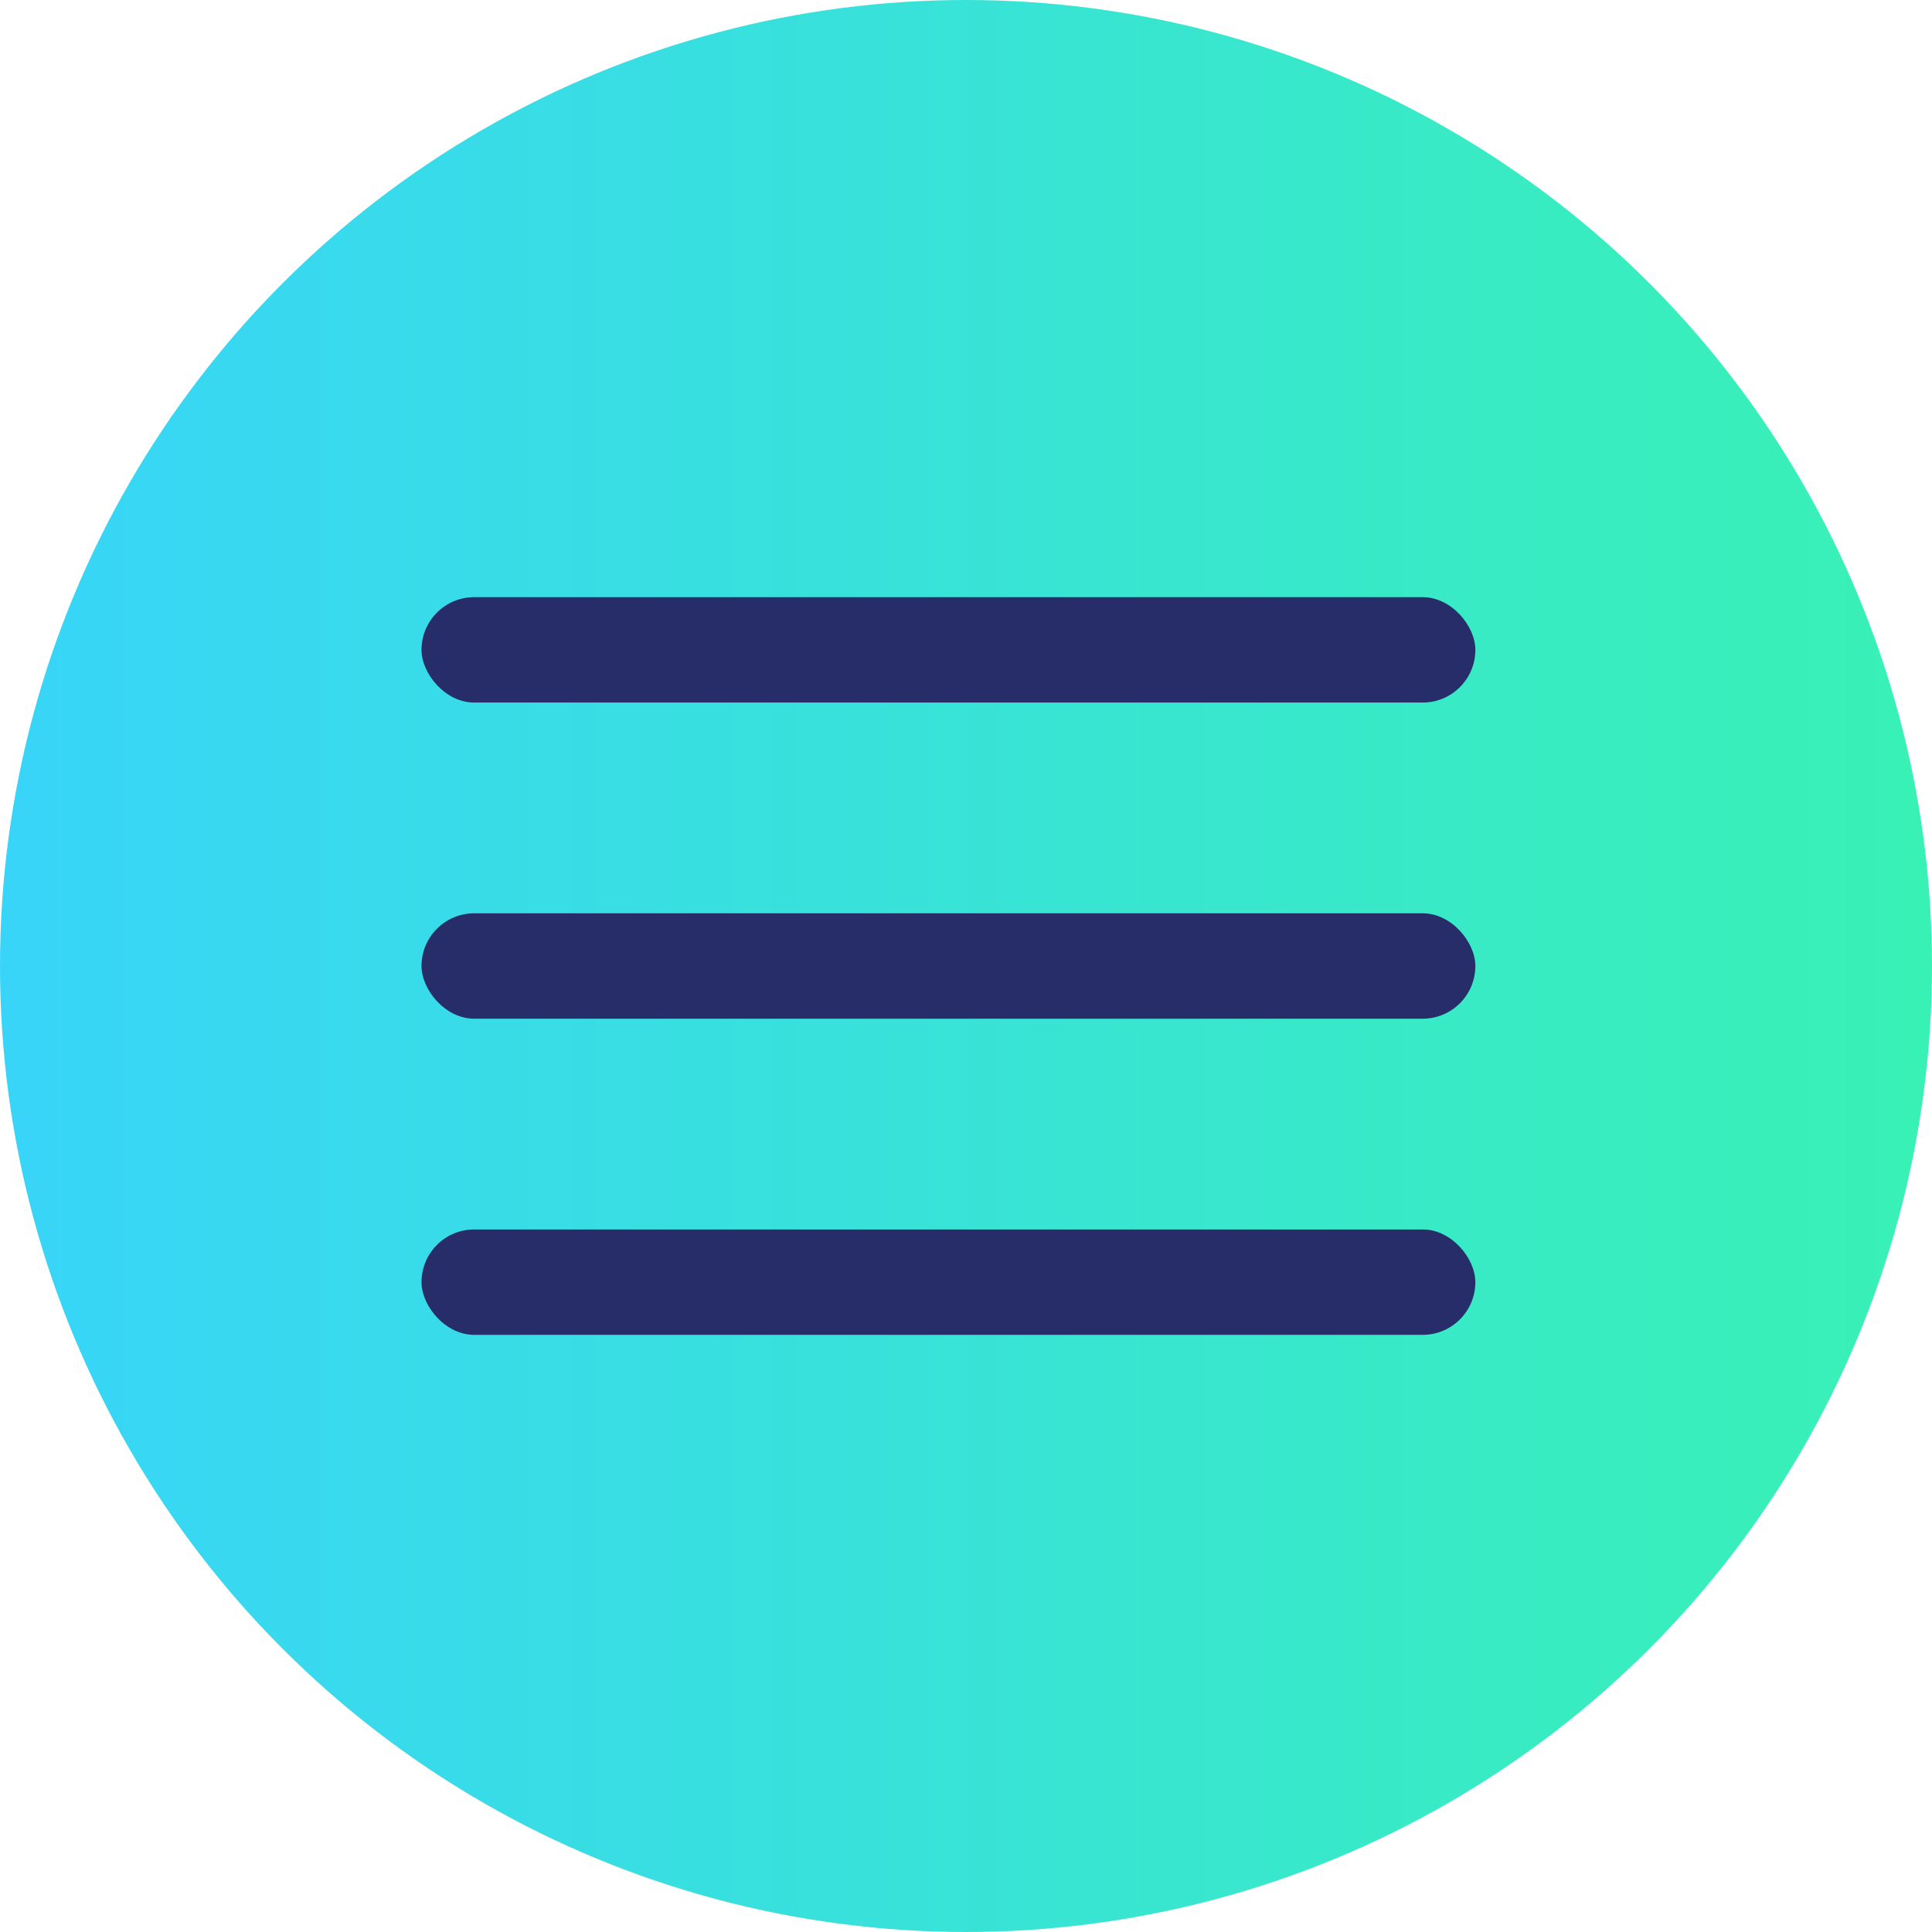
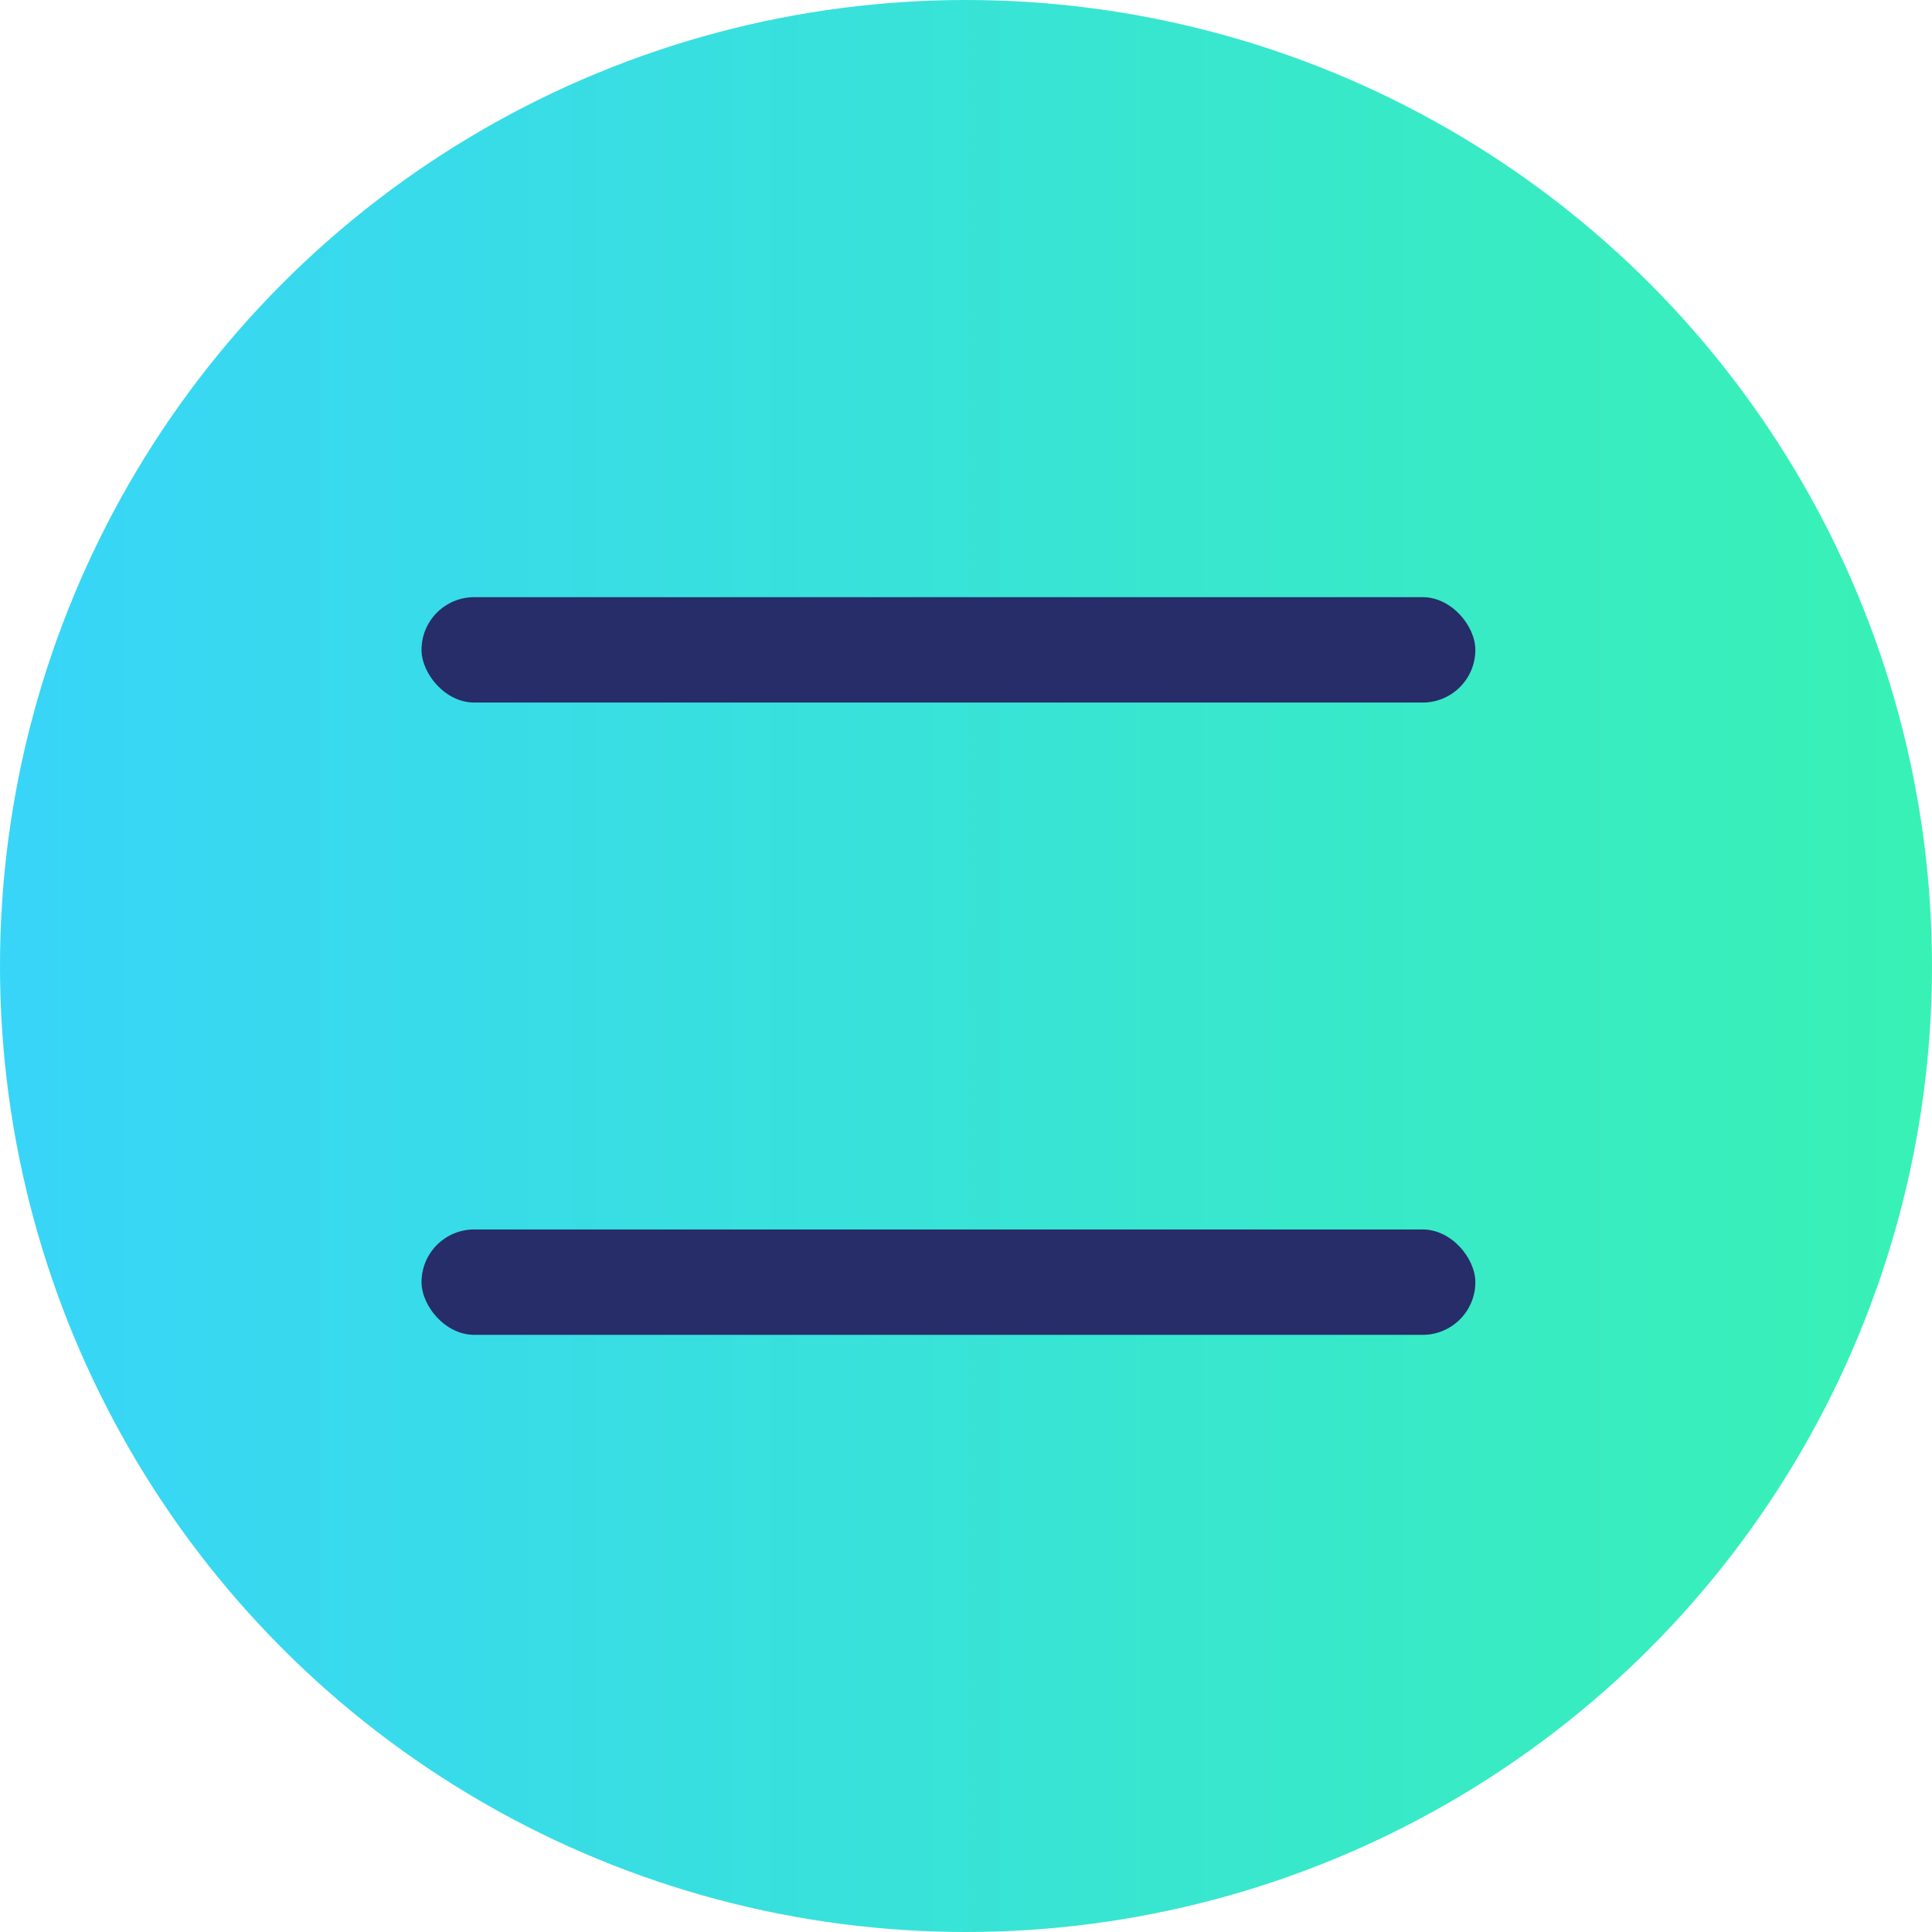
<svg xmlns="http://www.w3.org/2000/svg" width="55" height="55" viewBox="0 0 55 55" fill="none">
  <circle cx="27.5" cy="27.5" r="27.5" fill="url(#paint0_linear_1701_47)" />
  <rect x="12" y="17" width="30" height="3" rx="1.5" fill="#262D68" />
-   <rect x="12" y="26" width="30" height="3" rx="1.5" fill="#262D68" />
  <rect x="12" y="35" width="30" height="3" rx="1.5" fill="#262D68" />
  <defs>
    <linearGradient id="paint0_linear_1701_47" x1="81.212" y1="55" x2="-5.087" y2="55" gradientUnits="userSpaceOnUse">
      <stop stop-color="#38FF94" />
      <stop offset="1" stop-color="#38D2FF" />
    </linearGradient>
  </defs>
</svg>